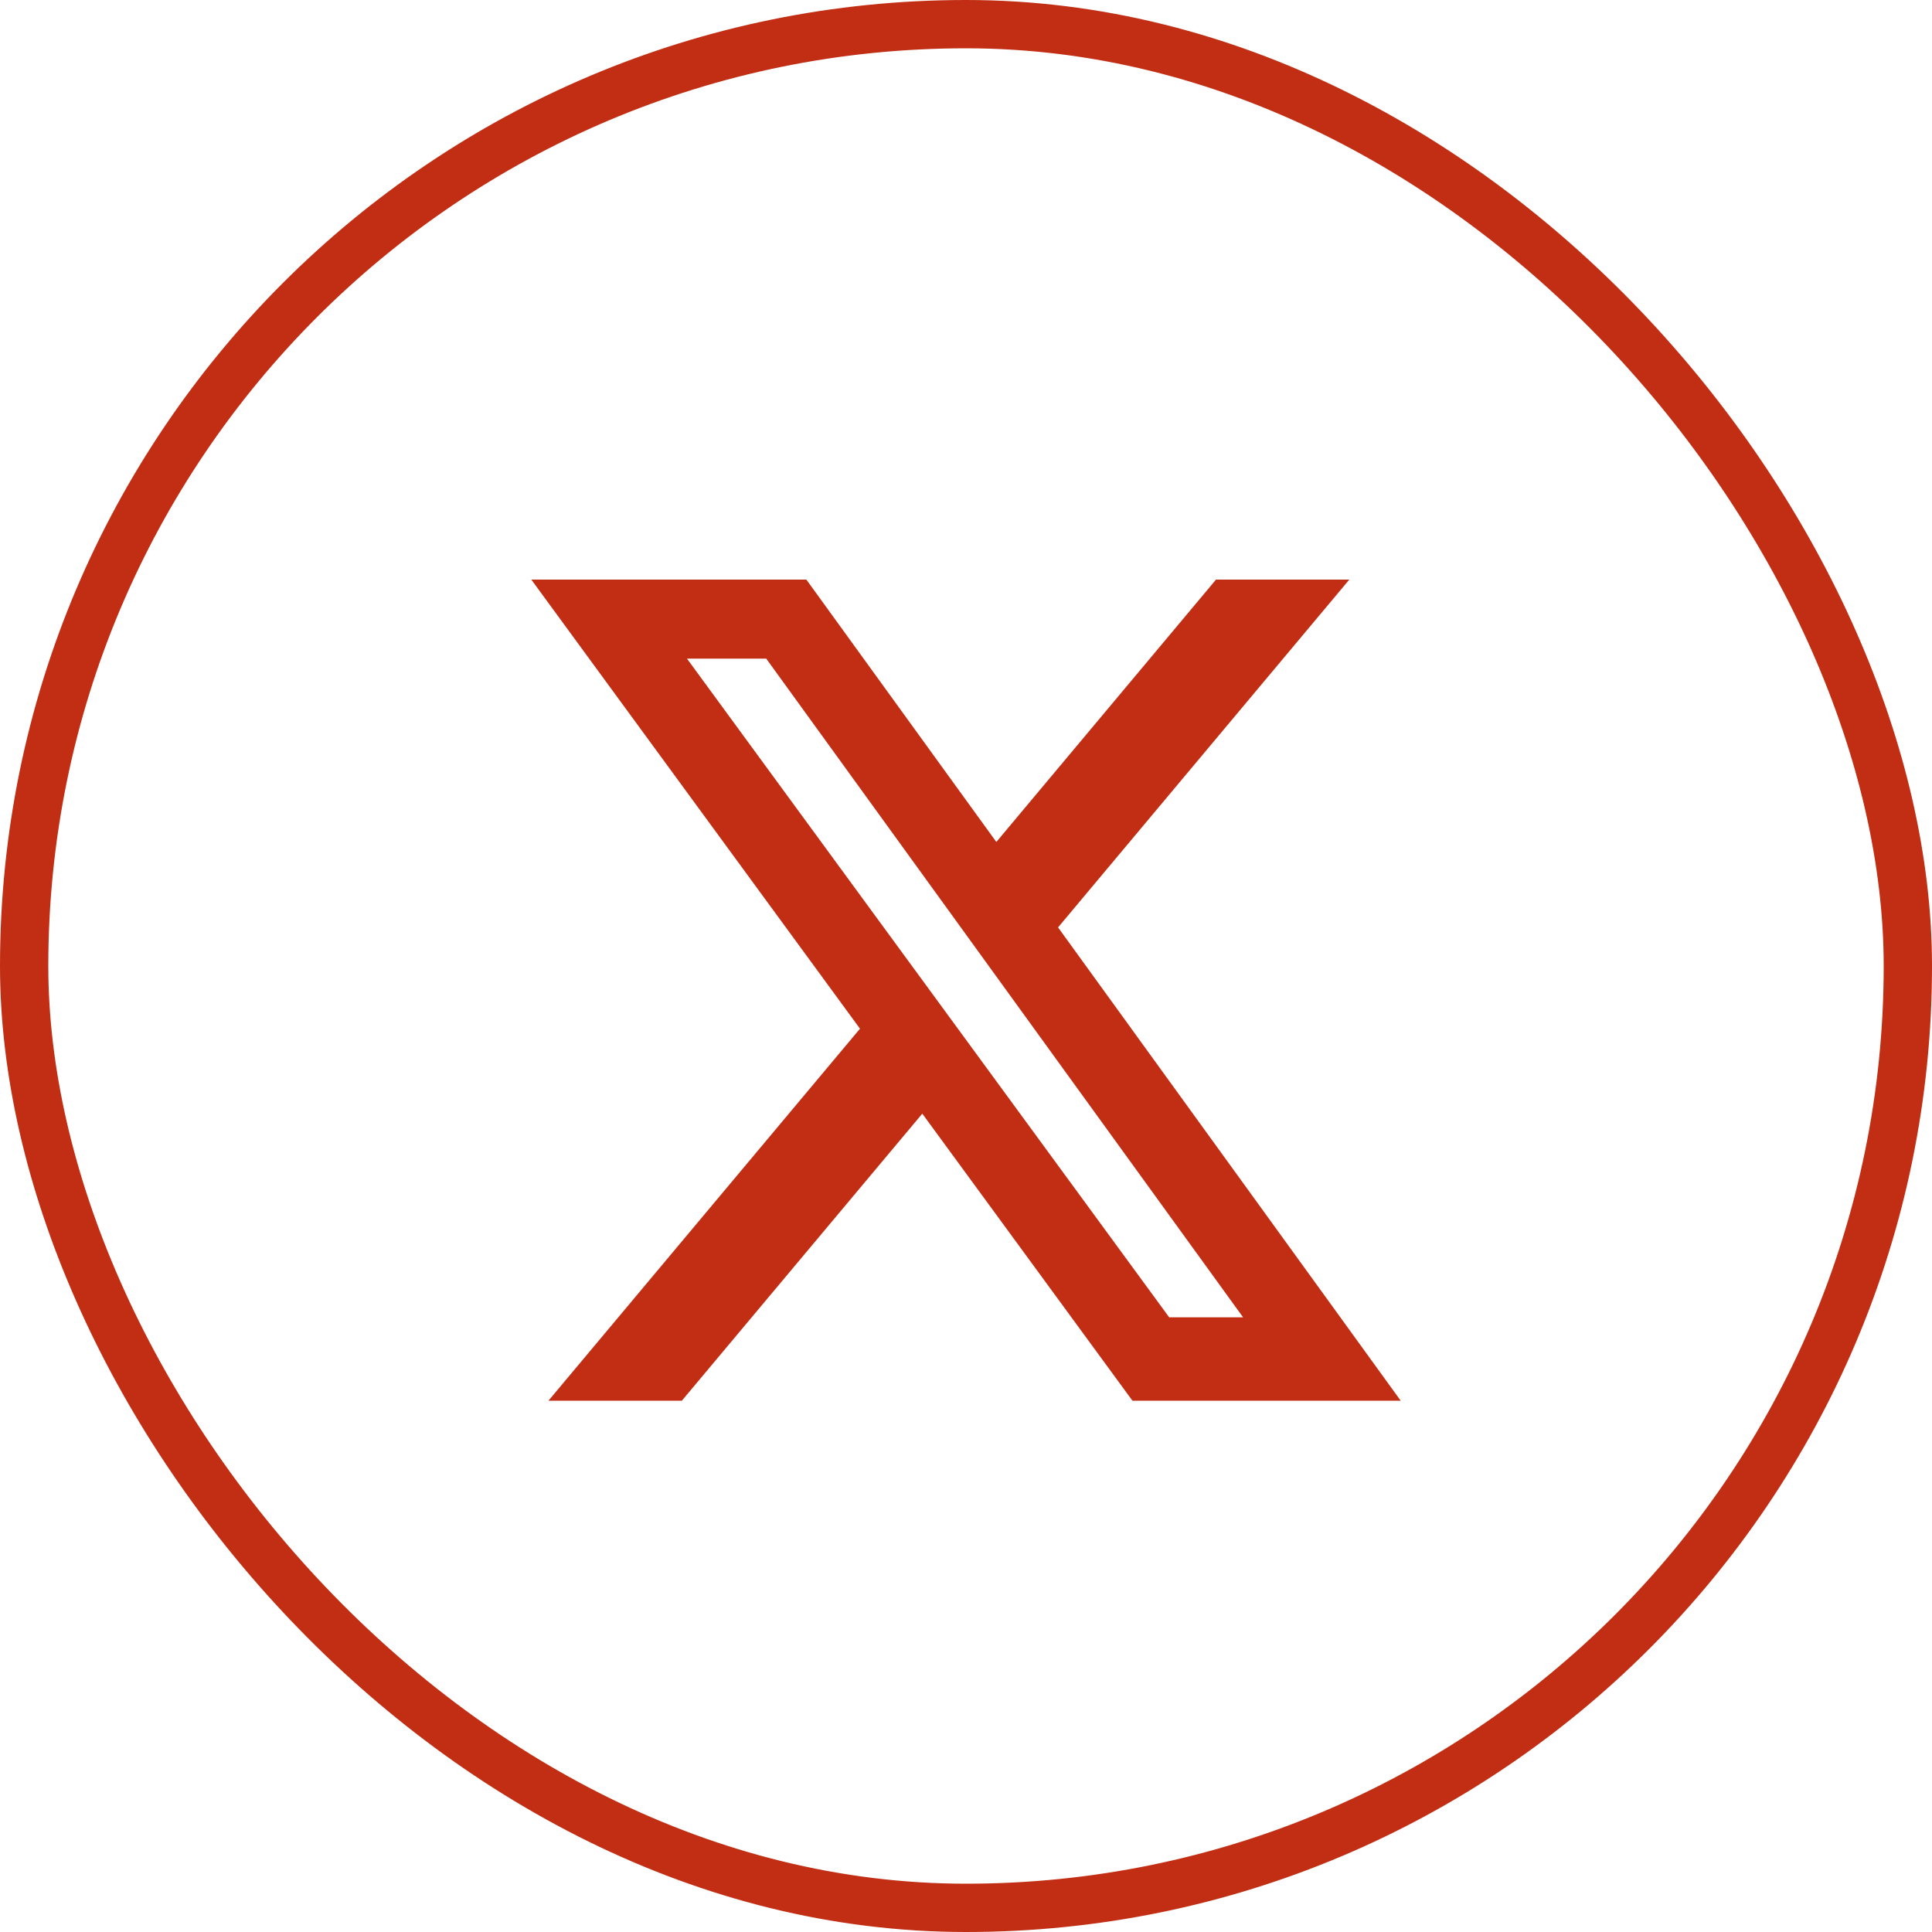
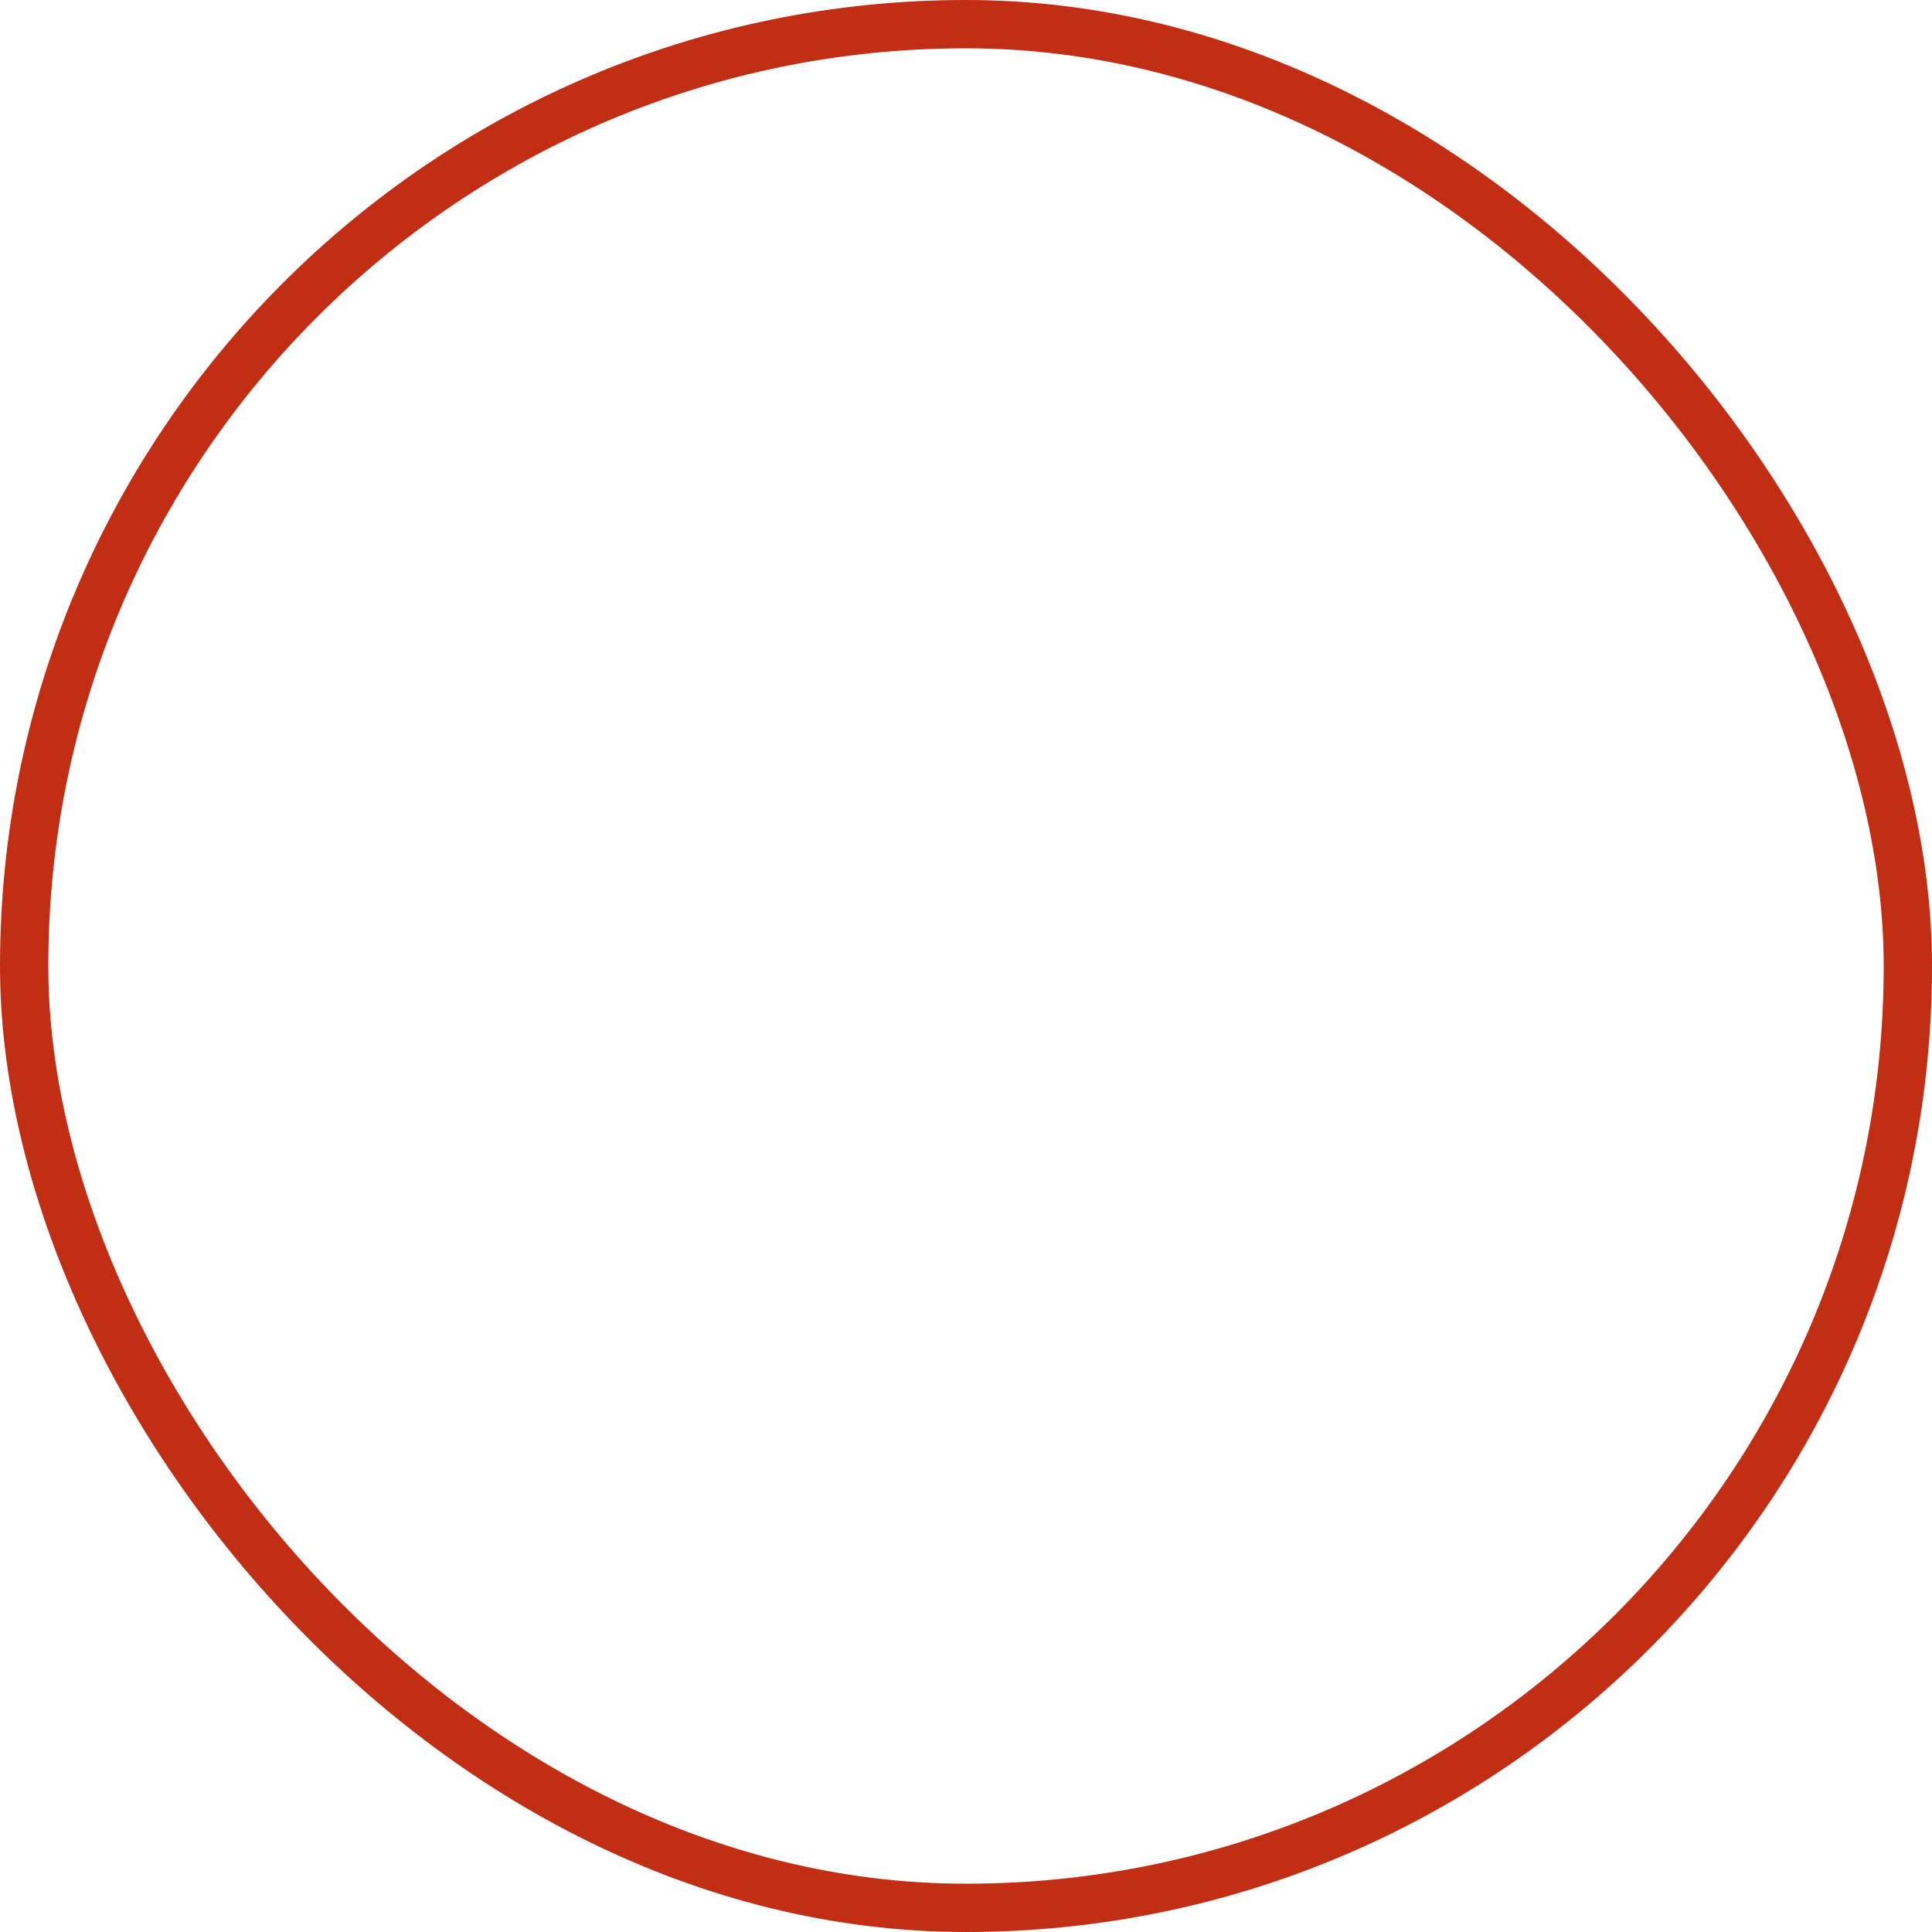
<svg xmlns="http://www.w3.org/2000/svg" width="40" height="40" viewBox="0 0 40 40" fill="none">
  <rect x="0.5" y="0.5" width="39" height="39" rx="19.5" stroke="#C12E14" />
-   <path d="M25.176 12H27.936L21.906 19.201L29 29H23.446L19.095 23.057L14.117 29H11.355L17.805 21.298L11 12H16.695L20.628 17.432L25.176 12ZM24.207 27.274H25.737L15.864 13.636H14.223L24.207 27.274Z" fill="#C12E14" />
</svg>